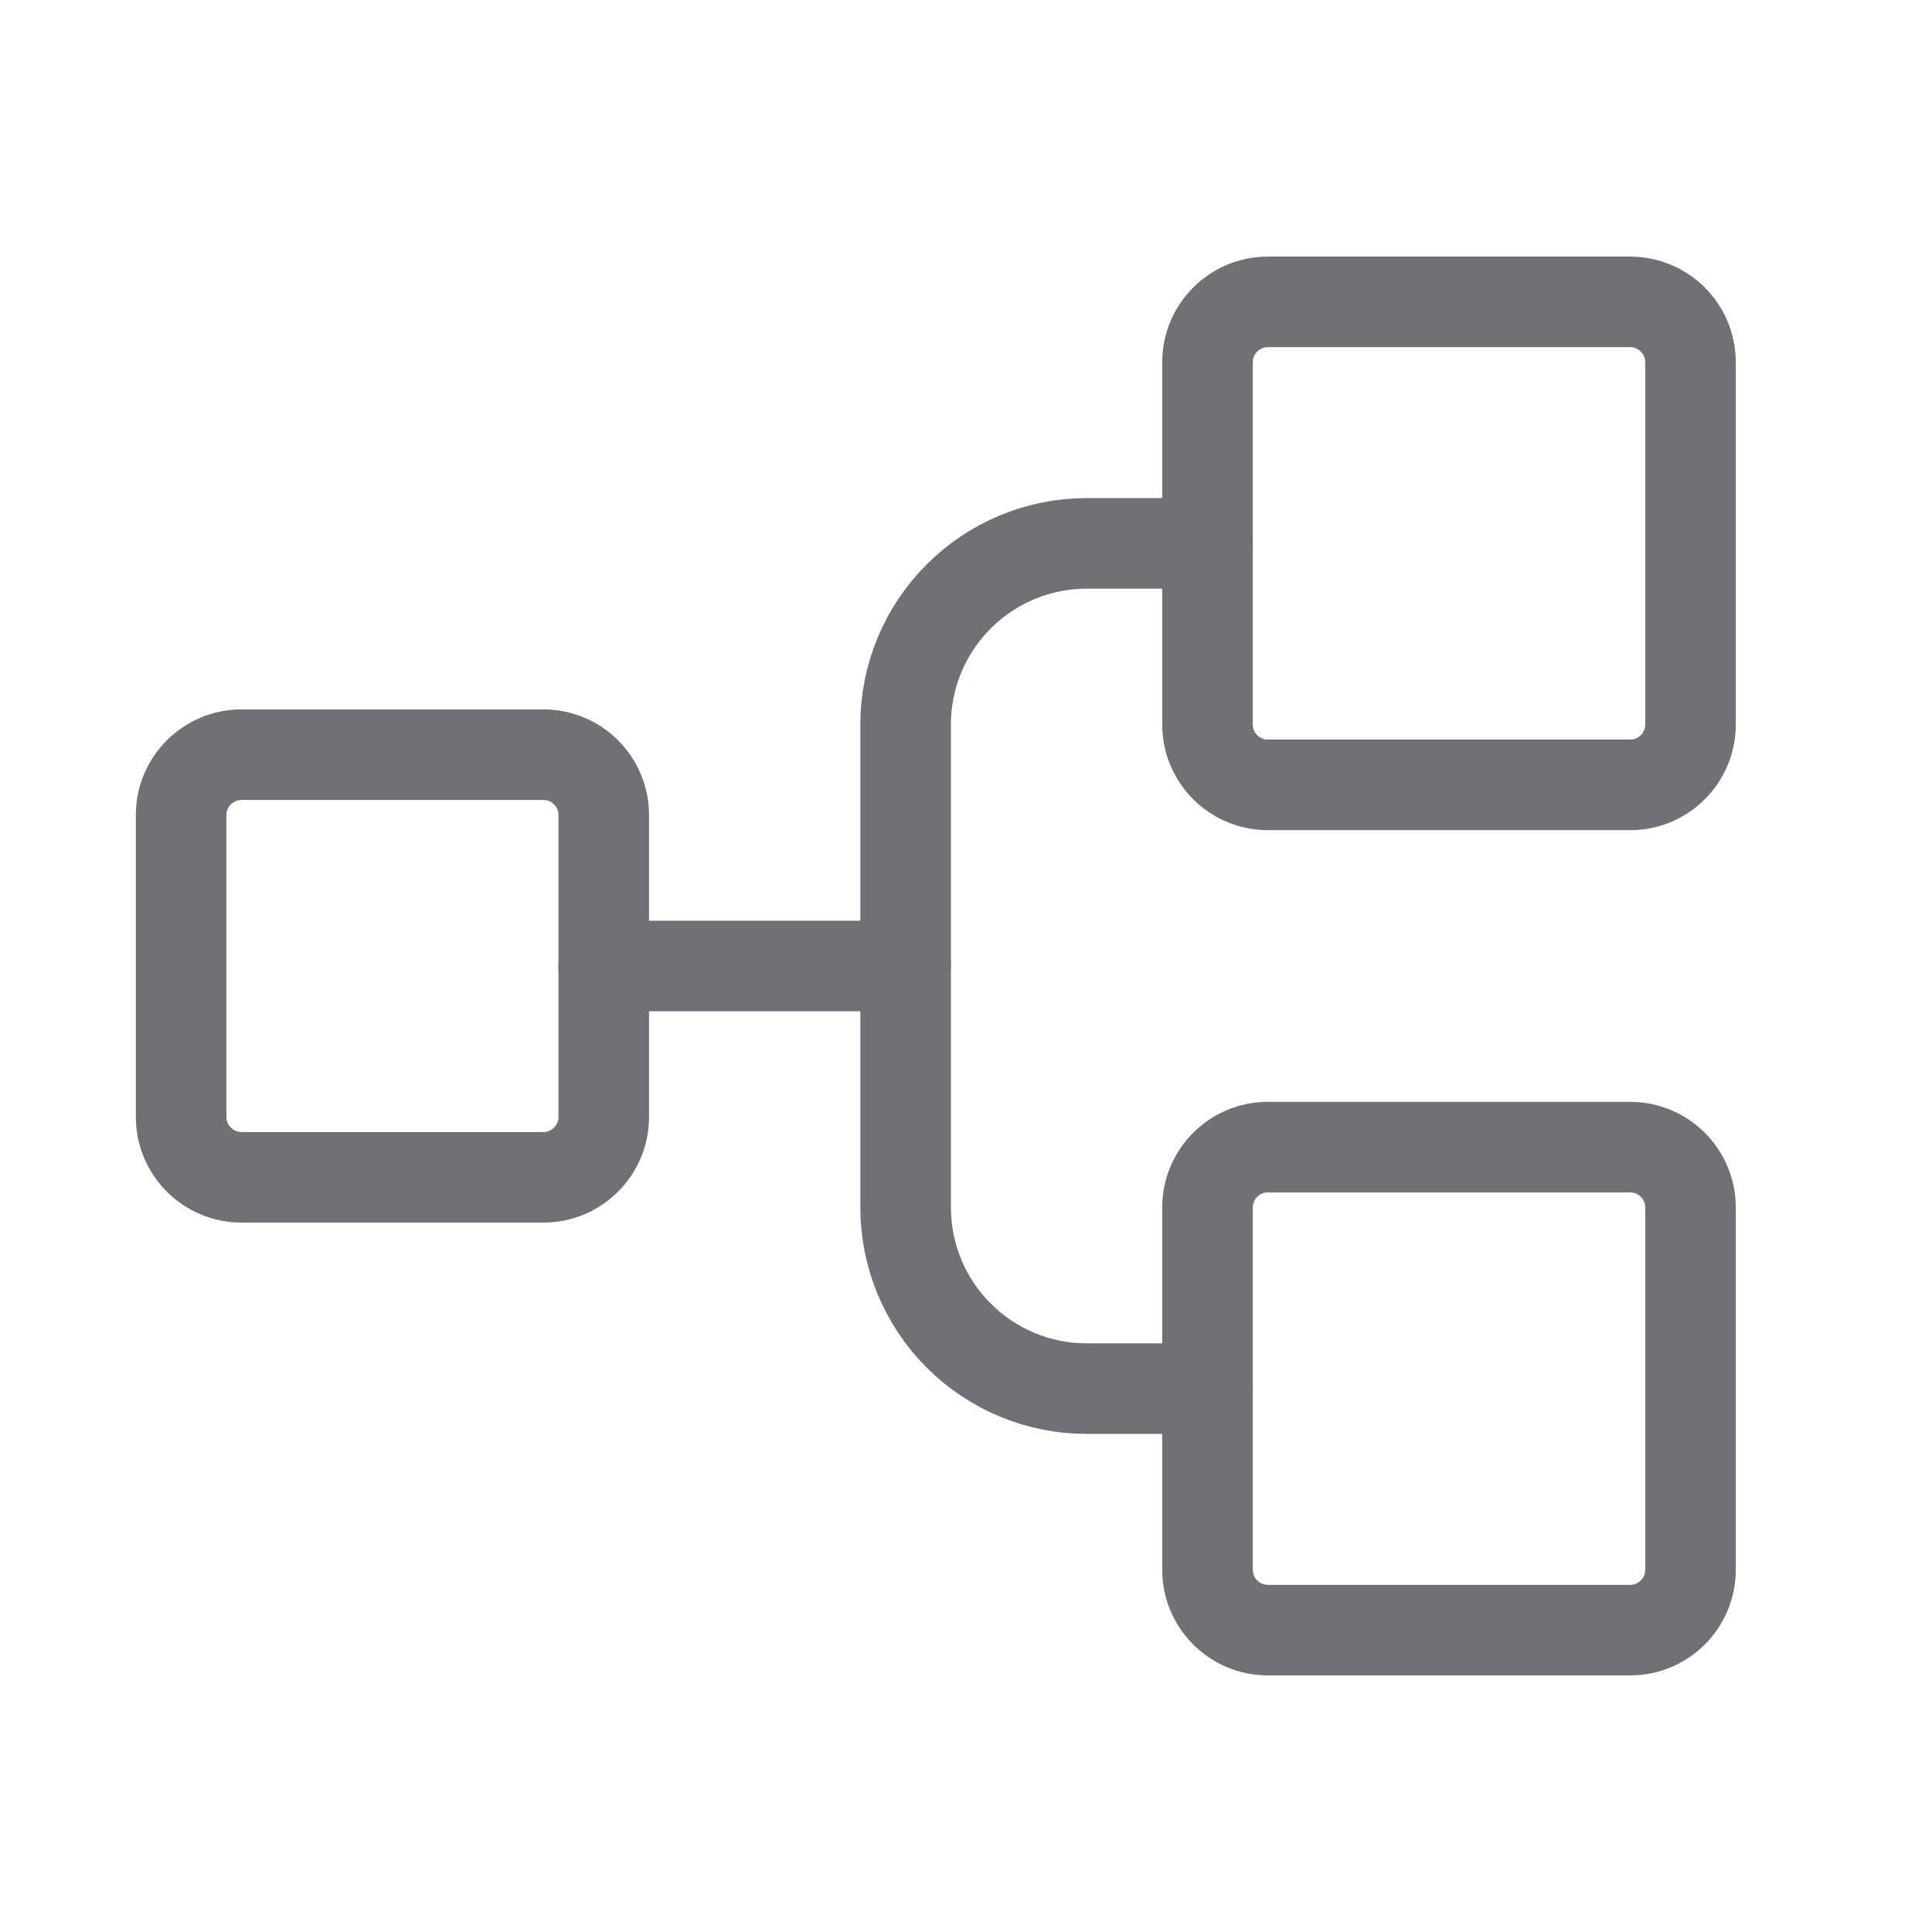
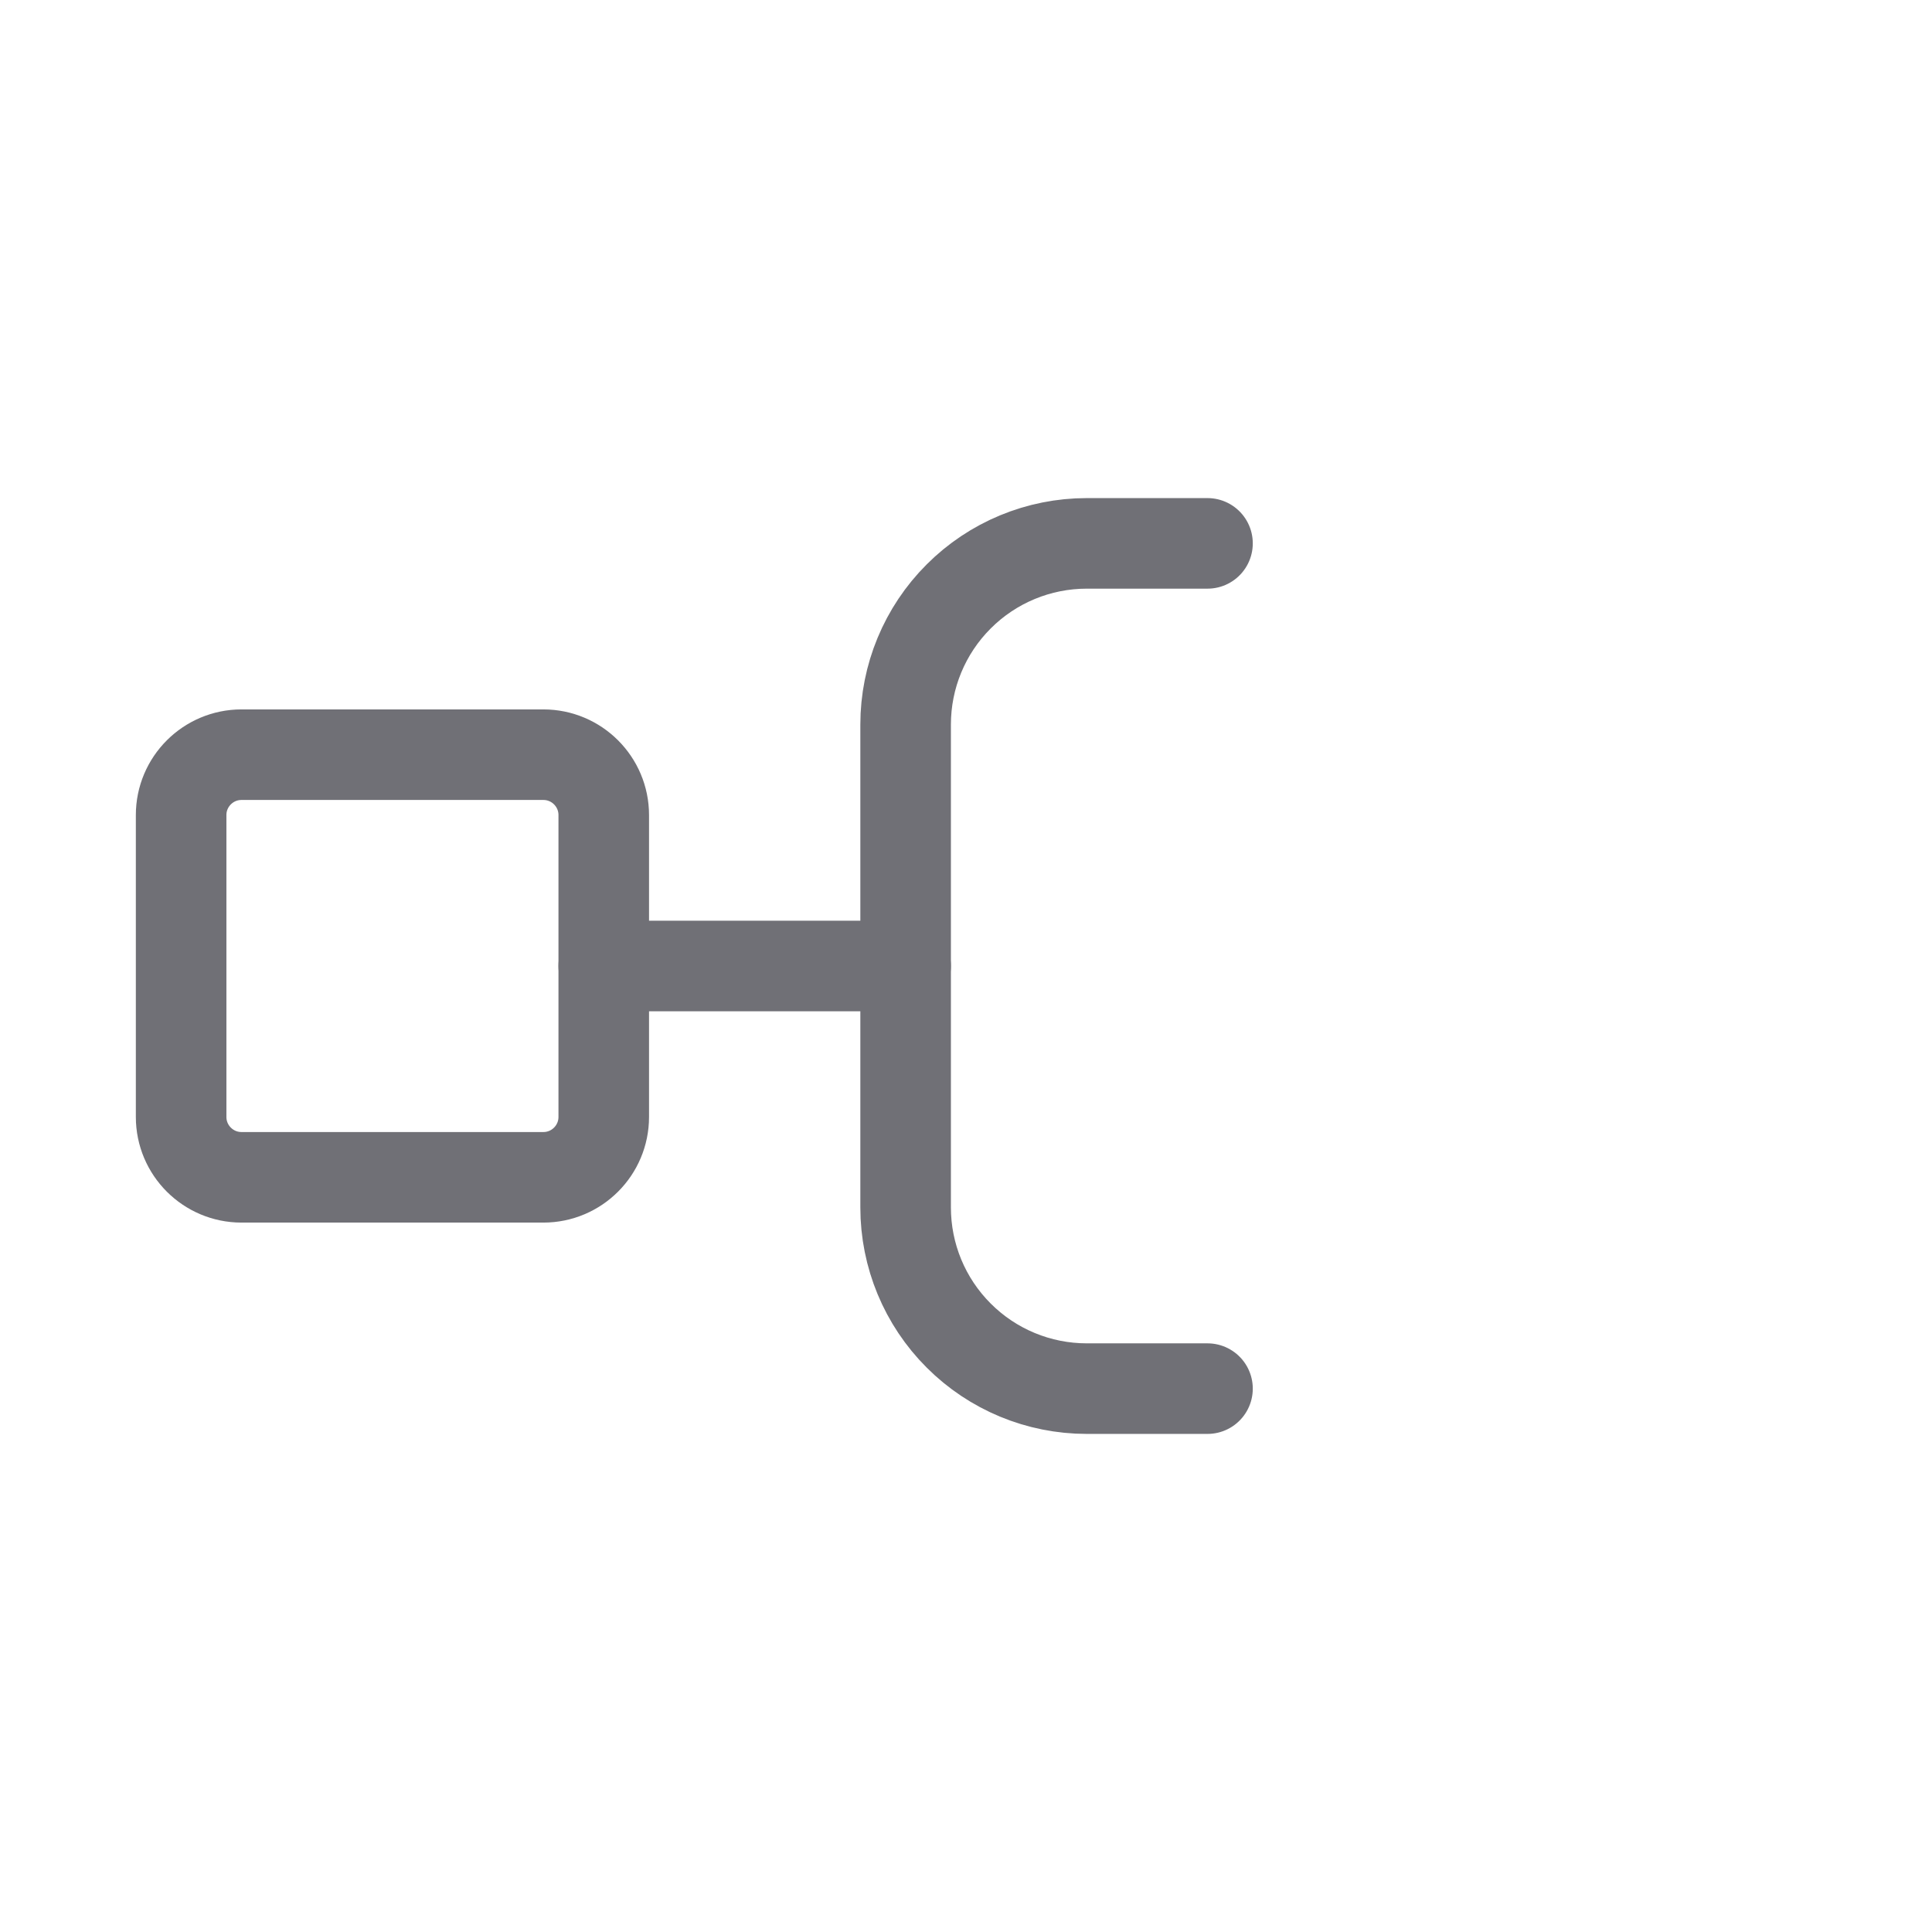
<svg xmlns="http://www.w3.org/2000/svg" width="32" height="32" viewBox="0 0 32 32" fill="none">
  <path d="M9 12.5H4C3.448 12.5 3 12.948 3 13.5V18.5C3 19.052 3.448 19.5 4 19.5H9C9.552 19.5 10 19.052 10 18.5V13.5C10 12.948 9.552 12.5 9 12.5Z" stroke="#707076" stroke-width="1.5" stroke-linecap="round" stroke-linejoin="round" />
-   <path d="M27 5H21C20.448 5 20 5.448 20 6V12C20 12.552 20.448 13 21 13H27C27.552 13 28 12.552 28 12V6C28 5.448 27.552 5 27 5Z" stroke="#707076" stroke-width="1.5" stroke-linecap="round" stroke-linejoin="round" />
-   <path d="M27 19H21C20.448 19 20 19.448 20 20V26C20 26.552 20.448 27 21 27H27C27.552 27 28 26.552 28 26V20C28 19.448 27.552 19 27 19Z" stroke="#707076" stroke-width="1.5" stroke-linecap="round" stroke-linejoin="round" />
  <path d="M10 16H15" stroke="#707076" stroke-width="1.5" stroke-linecap="round" stroke-linejoin="round" />
  <path d="M20 23H18C17.204 23 16.441 22.684 15.879 22.121C15.316 21.559 15 20.796 15 20V12C15 11.204 15.316 10.441 15.879 9.879C16.441 9.316 17.204 9 18 9H20" stroke="#707076" stroke-width="1.5" stroke-linecap="round" stroke-linejoin="round" />
</svg>